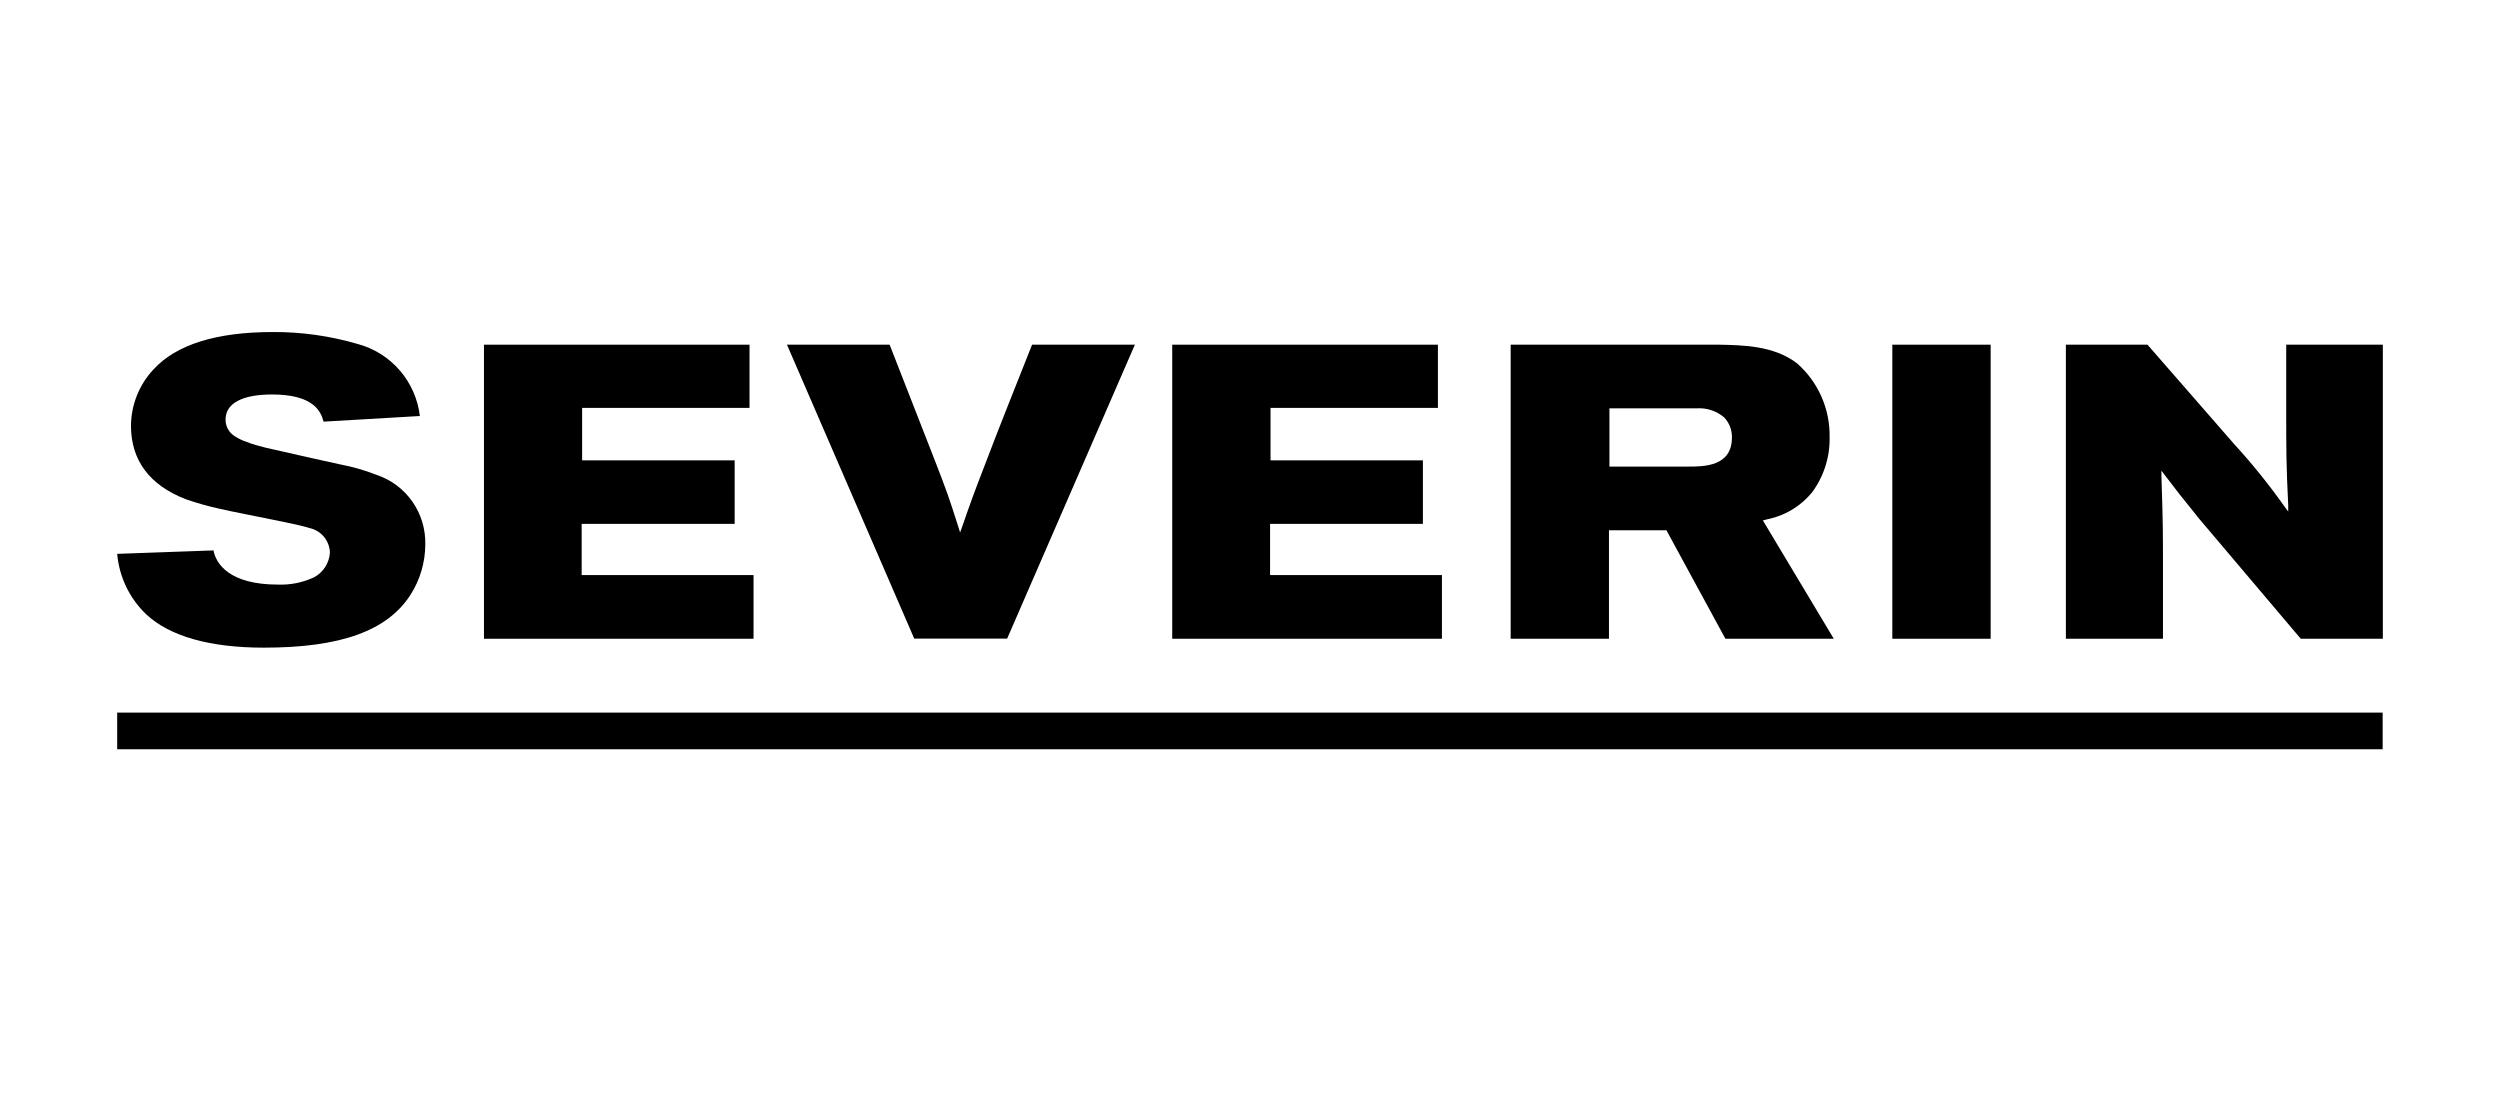
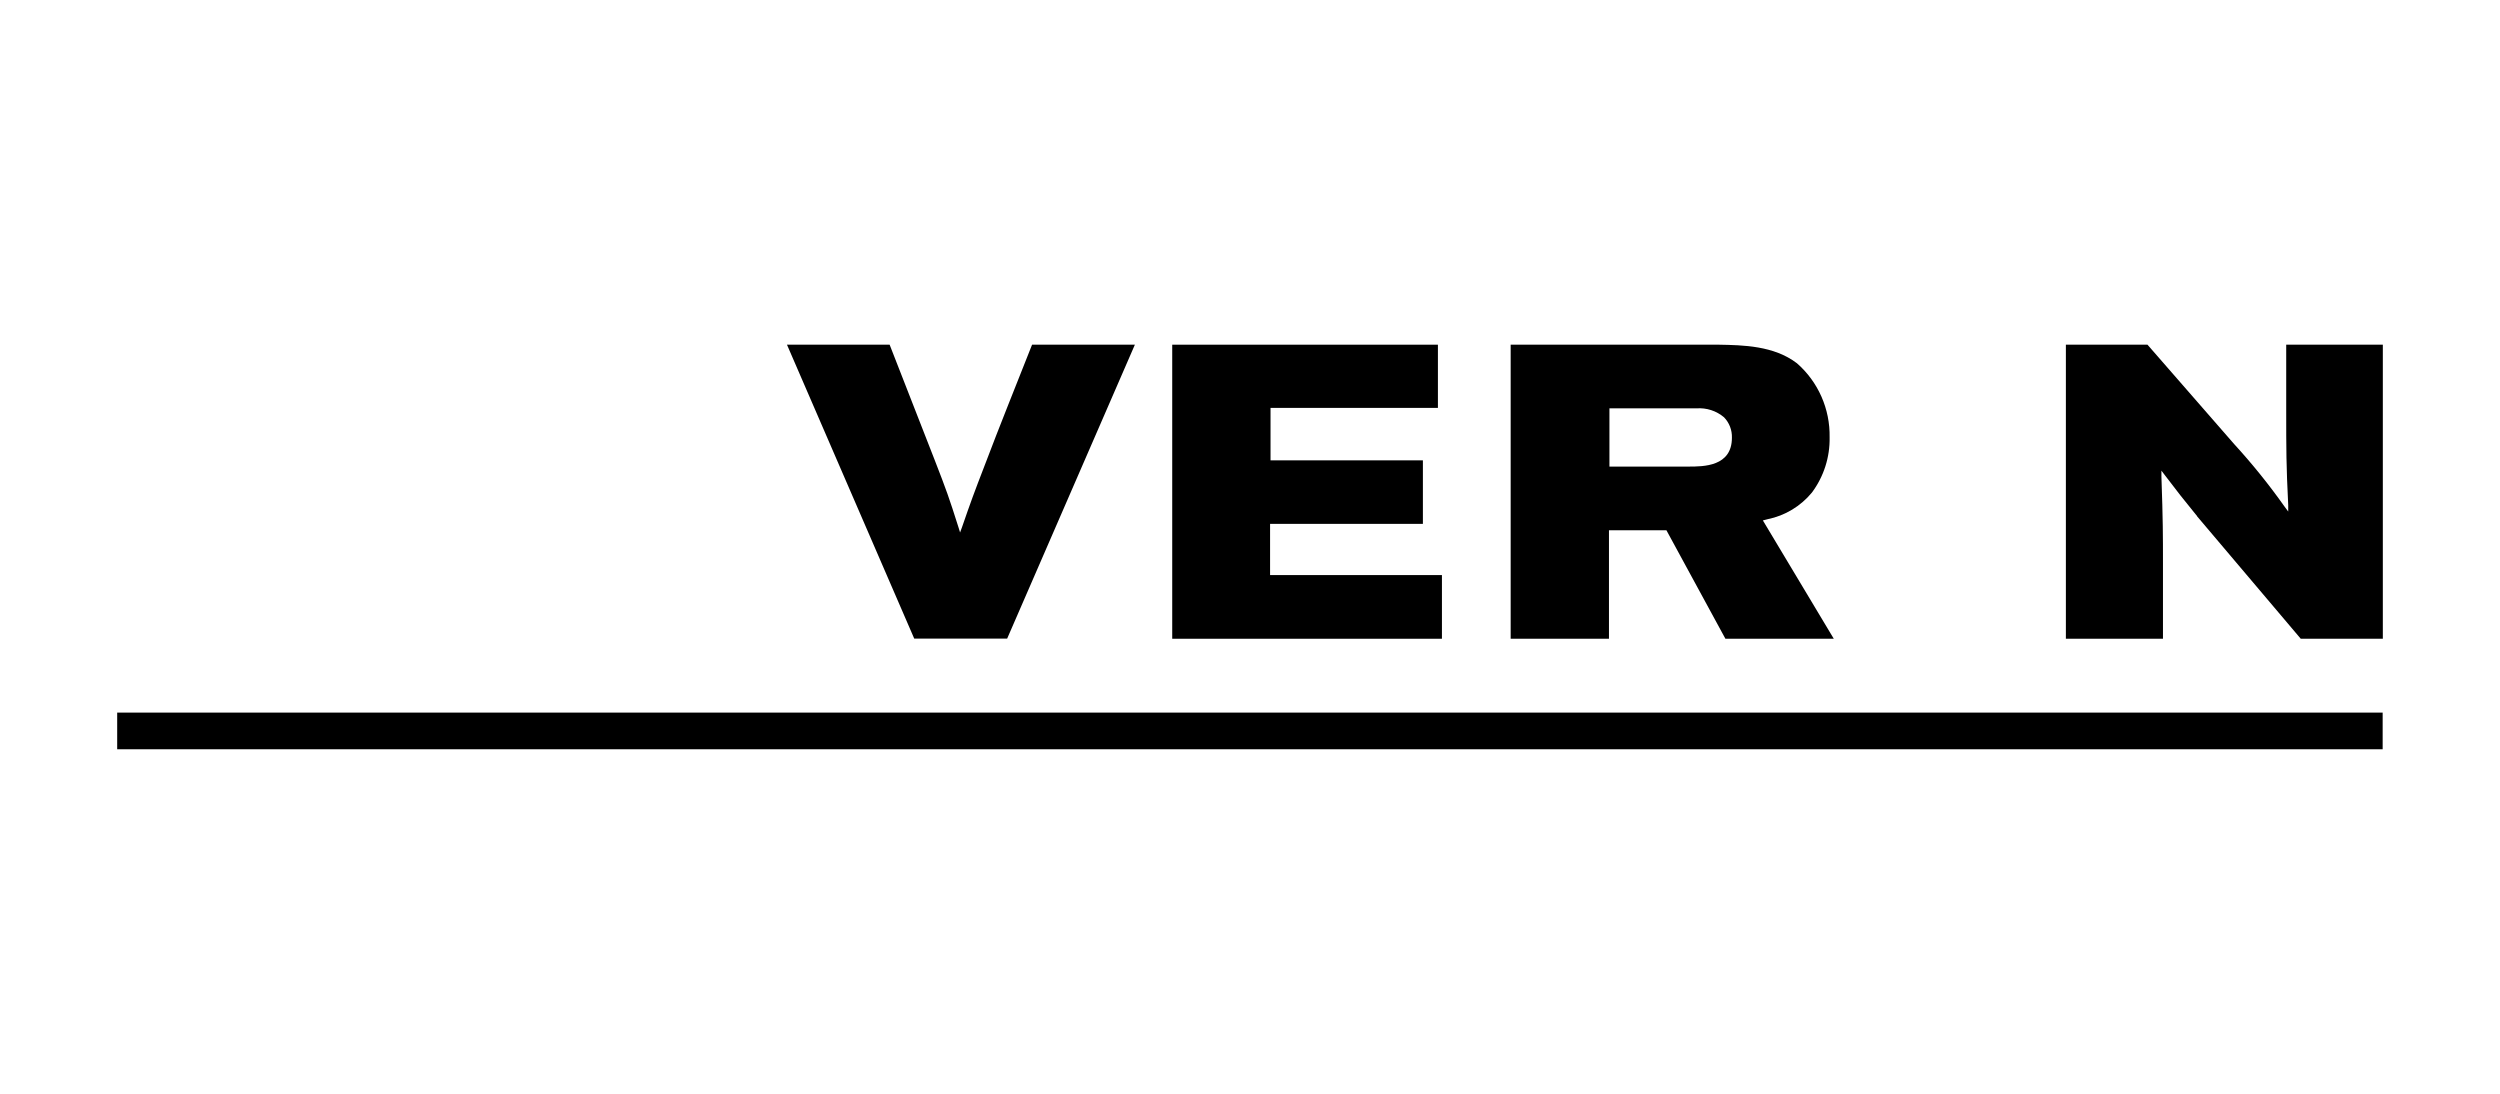
<svg xmlns="http://www.w3.org/2000/svg" width="128" height="56" viewBox="0 0 128 56" fill="none">
-   <rect width="128" height="56" fill="white" />
  <g clip-path="url(#clip0_6127_909)">
-     <path d="M21.775 27.877C21.794 27.092 21.561 26.321 21.111 25.679C20.662 25.037 20.019 24.558 19.278 24.313C18.675 24.076 18.052 23.897 17.415 23.777L15.933 23.45L14.419 23.106C13.444 22.898 12.096 22.595 11.739 22.075C11.61 21.903 11.543 21.692 11.549 21.476C11.549 20.637 12.429 20.197 13.927 20.197C16.091 20.197 16.432 21.092 16.567 21.588L21.498 21.3C21.394 20.437 21.037 19.625 20.472 18.968C19.907 18.312 19.16 17.841 18.327 17.616C16.911 17.2 15.442 16.992 13.967 17C11.081 17 9.028 17.64 7.863 18.91C7.129 19.69 6.715 20.721 6.706 21.795C6.706 23.57 7.657 24.84 9.512 25.56C10.065 25.752 10.629 25.912 11.2 26.039C11.462 26.103 12.049 26.223 12.73 26.359C13.935 26.599 15.441 26.894 15.854 27.038C16.142 27.101 16.401 27.259 16.59 27.488C16.778 27.717 16.884 28.004 16.892 28.301C16.874 28.559 16.791 28.808 16.653 29.026C16.515 29.244 16.324 29.423 16.099 29.548C15.515 29.825 14.874 29.956 14.229 29.931C11.747 29.931 11.058 28.868 10.931 28.181L6 28.357C6.103 29.536 6.63 30.636 7.482 31.45C8.695 32.585 10.756 33.16 13.507 33.16C17.471 33.16 19.849 32.289 21.03 30.435C21.513 29.671 21.772 28.784 21.775 27.877Z" fill="black" />
-     <path d="M37.614 26.822V23.57H29.805V20.884H38.375V17.648H24.779V32.704H38.581V29.444H29.781V26.822H37.614Z" fill="black" />
    <path d="M52.842 17.648C51.978 19.837 51.185 21.795 50.432 23.785C49.861 25.264 49.711 25.672 49.259 26.982L49.156 27.262L49.069 26.982C48.585 25.456 48.458 25.104 47.856 23.554L45.549 17.648H40.293L46.809 32.697H51.566L58.106 17.648H52.842Z" fill="black" />
    <path d="M72.852 26.822V23.57H65.051V20.884H73.621V17.648H60.018V32.704H73.827V29.444H65.028V26.822H72.852Z" fill="black" />
    <path d="M88.341 32.704H93.89L90.259 26.646L90.505 26.582C91.394 26.402 92.194 25.919 92.772 25.216C93.378 24.401 93.696 23.405 93.676 22.387C93.689 21.67 93.546 20.96 93.257 20.305C92.968 19.651 92.54 19.068 92.003 18.599C90.822 17.695 89.237 17.671 88.008 17.648H77.346V32.704H82.379V27.15H85.321L88.341 32.704ZM82.403 20.908H86.858C87.37 20.87 87.876 21.033 88.269 21.364C88.403 21.502 88.508 21.666 88.578 21.846C88.647 22.026 88.68 22.218 88.674 22.411C88.674 23.889 87.223 23.889 86.446 23.889H82.403V20.908Z" fill="black" />
-     <path d="M101.921 17.648H96.887V32.704H101.921V17.648Z" fill="black" />
    <path d="M112.488 26.431L117.799 32.704H122.001V17.648H117.054V20.996C117.054 23.05 117.054 23.793 117.157 25.871V26.191L116.967 25.935C116.176 24.816 115.315 23.748 114.39 22.738L109.951 17.648H105.773V32.704H110.744V28.812C110.744 27.43 110.744 26.663 110.665 24.401V24.097L110.847 24.337C111.505 25.2 111.751 25.52 112.496 26.431" fill="black" />
    <path d="M121.992 36.485H6V38.363H121.992V36.485Z" fill="black" />
  </g>
  <defs>
    <clipPath id="clip0_6127_909">
      <rect width="116" height="22" fill="white" transform="translate(6 17)" />
    </clipPath>
  </defs>
</svg>